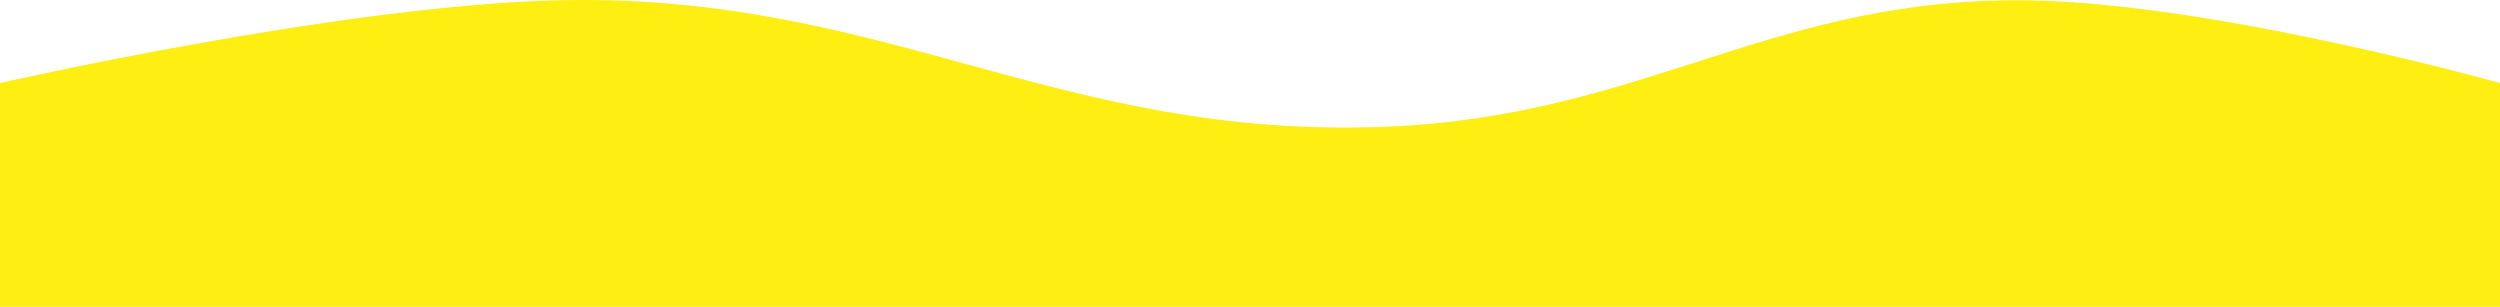
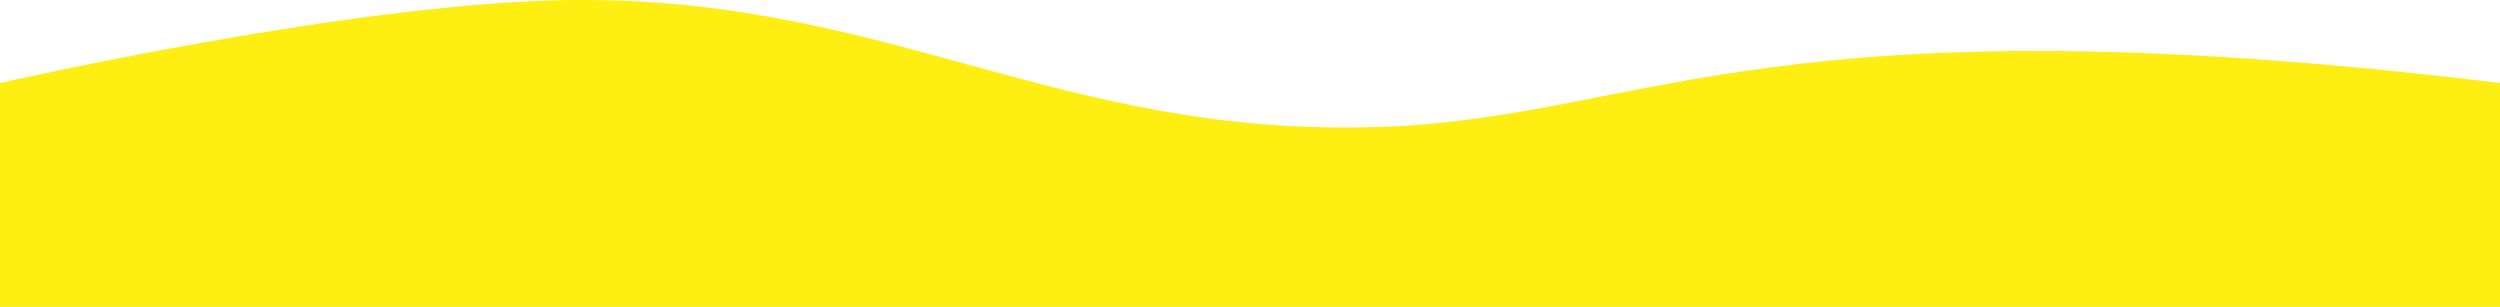
<svg xmlns="http://www.w3.org/2000/svg" width="1980" height="243" viewBox="0 0 1980 243" fill="none">
-   <path d="M0 243H1980V65.761C1980 65.761 1758.52 3.62 1611 0.399C1405.68 -4.084 1305.1 91.416 1100 100.247C836.552 111.59 699.631 -7.748 436 0.399C262.911 5.749 0 65.761 0 65.761V243Z" fill="#FFEE11" />
+   <path d="M0 243H1980V65.761C1405.68 -4.084 1305.1 91.416 1100 100.247C836.552 111.59 699.631 -7.748 436 0.399C262.911 5.749 0 65.761 0 65.761V243Z" fill="#FFEE11" />
</svg>